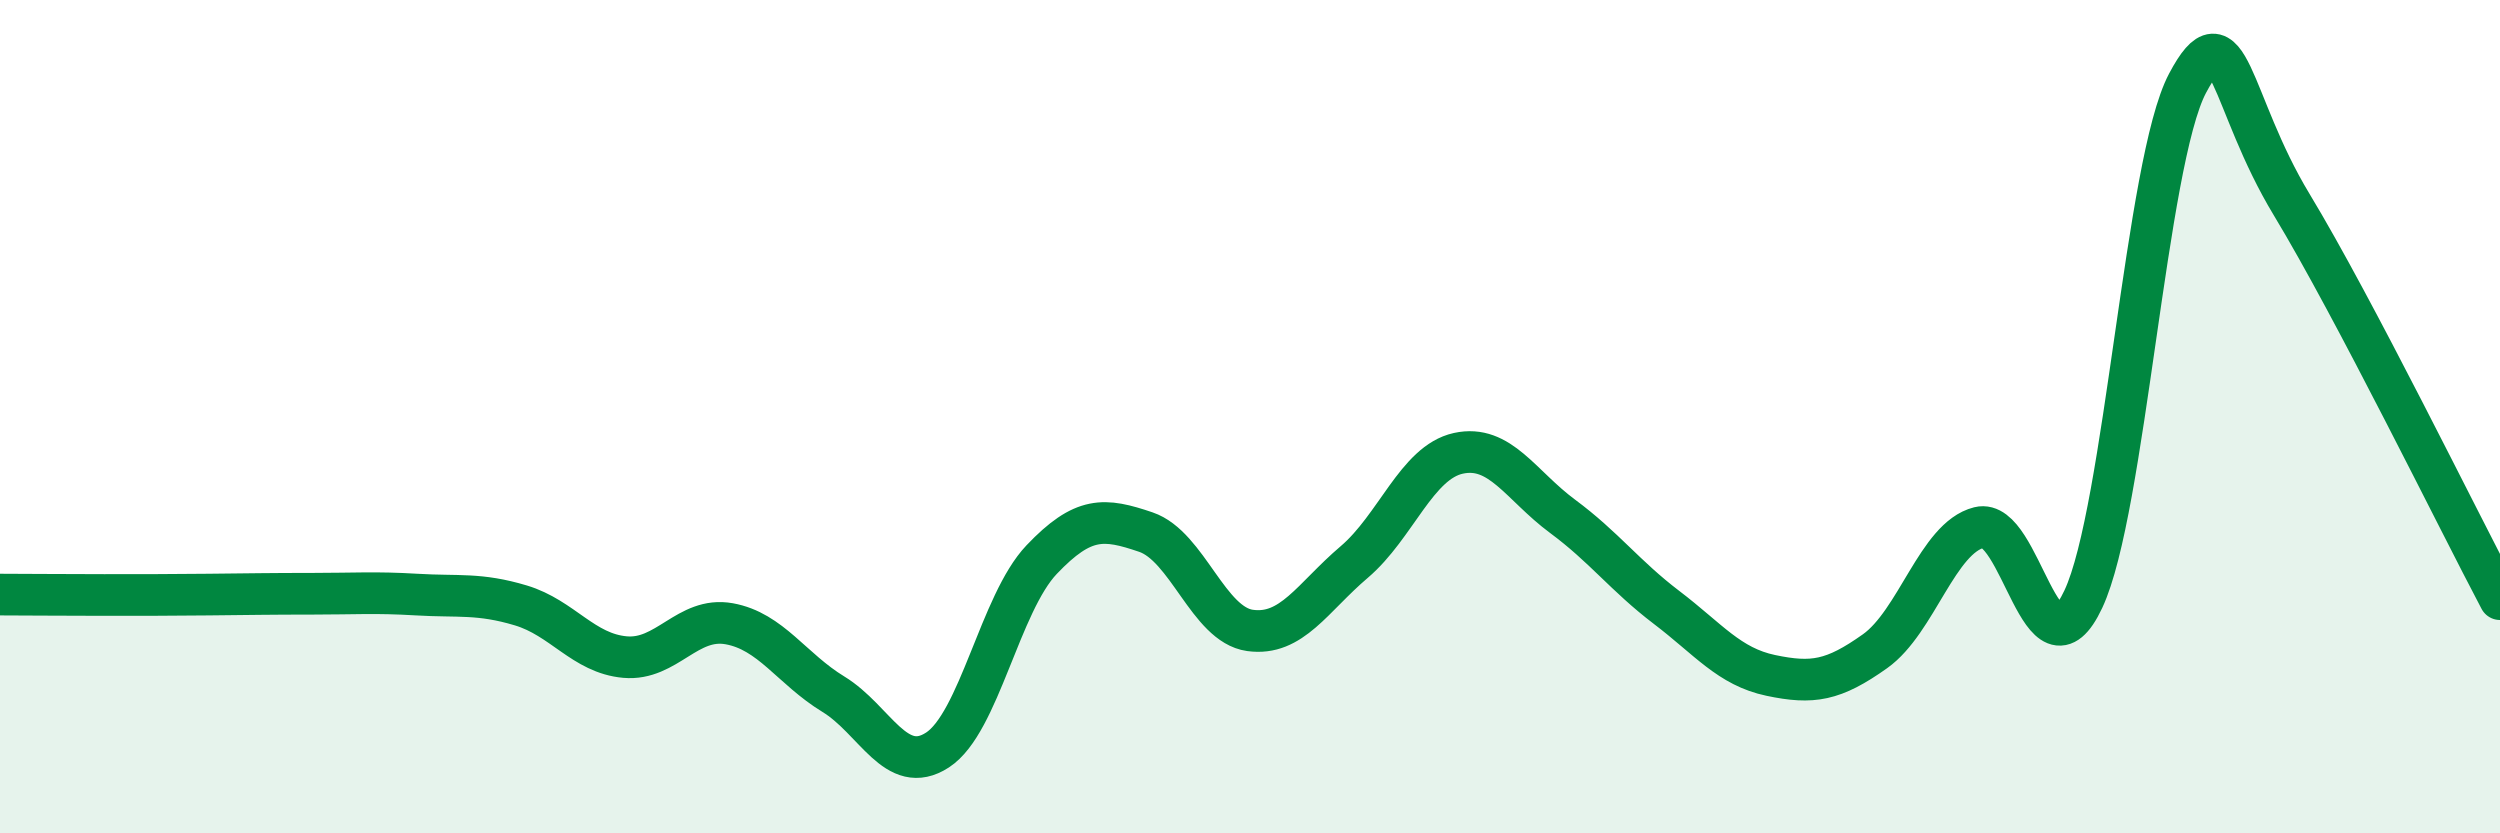
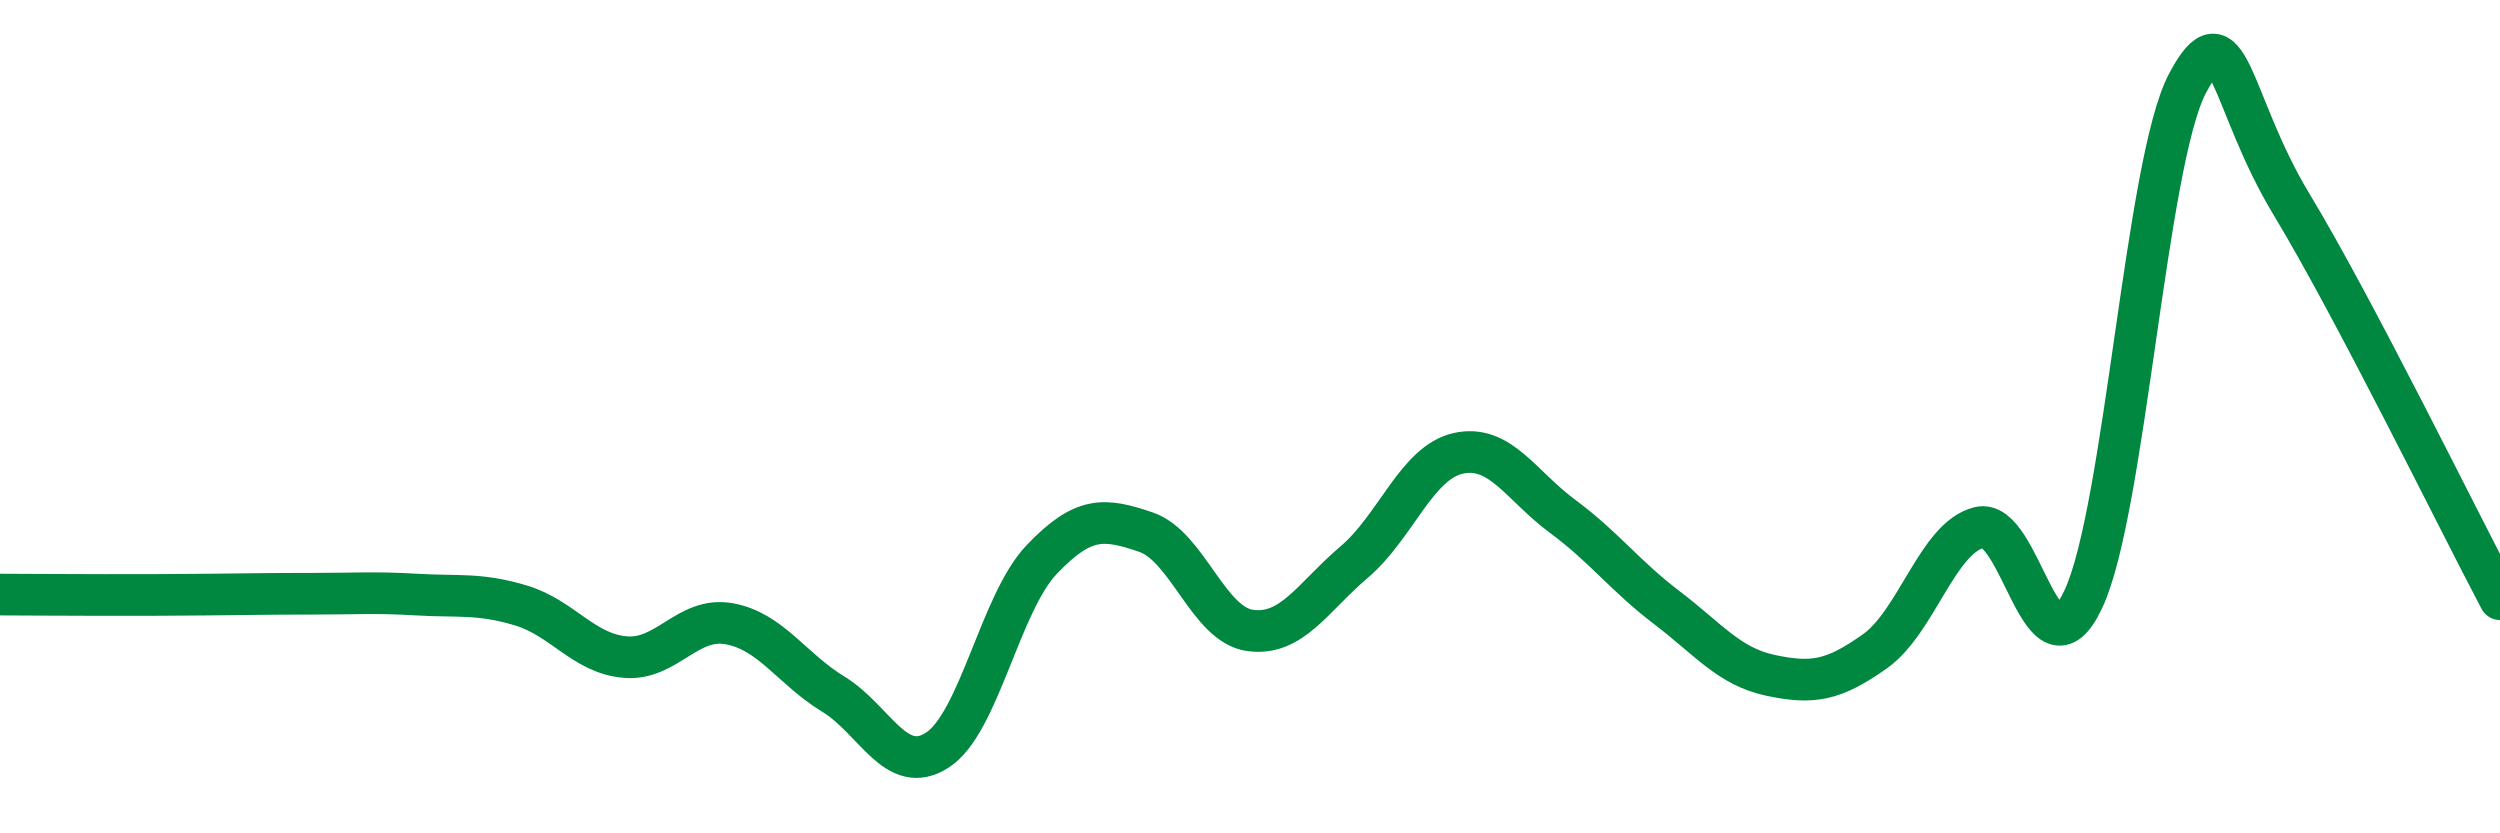
<svg xmlns="http://www.w3.org/2000/svg" width="60" height="20" viewBox="0 0 60 20">
-   <path d="M 0,14.27 C 0.5,14.27 1.5,14.28 2.5,14.28 C 3.5,14.28 4,14.28 5,14.27 C 6,14.26 6.5,14.25 7.5,14.25 C 8.5,14.25 9,14.21 10,14.27 C 11,14.33 11.5,14.23 12.5,14.53 C 13.5,14.83 14,15.68 15,15.77 C 16,15.86 16.5,14.79 17.5,14.97 C 18.5,15.15 19,16.05 20,16.66 C 21,17.27 21.5,18.65 22.5,18 C 23.5,17.35 24,14.48 25,13.43 C 26,12.38 26.5,12.43 27.5,12.77 C 28.5,13.11 29,14.99 30,15.13 C 31,15.27 31.5,14.34 32.5,13.49 C 33.5,12.64 34,11.1 35,10.88 C 36,10.66 36.5,11.65 37.5,12.39 C 38.5,13.13 39,13.82 40,14.58 C 41,15.34 41.5,16 42.5,16.21 C 43.5,16.42 44,16.34 45,15.63 C 46,14.92 46.5,12.91 47.5,12.66 C 48.5,12.41 49,16.51 50,14.38 C 51,12.25 51.5,3.89 52.5,2 C 53.5,0.11 53.5,2.43 55,4.91 C 56.5,7.39 59,12.49 60,14.38L60 20L0 20Z" fill="#008740" opacity="0.1" stroke-linecap="round" stroke-linejoin="round" />
  <path d="M 0,14.27 C 0.5,14.27 1.5,14.28 2.5,14.28 C 3.5,14.28 4,14.28 5,14.27 C 6,14.26 6.5,14.25 7.5,14.25 C 8.5,14.25 9,14.21 10,14.27 C 11,14.33 11.5,14.23 12.5,14.53 C 13.5,14.83 14,15.68 15,15.77 C 16,15.86 16.5,14.79 17.5,14.97 C 18.5,15.15 19,16.05 20,16.66 C 21,17.27 21.5,18.65 22.5,18 C 23.5,17.35 24,14.48 25,13.43 C 26,12.38 26.5,12.43 27.5,12.77 C 28.5,13.11 29,14.99 30,15.13 C 31,15.27 31.5,14.34 32.5,13.49 C 33.5,12.64 34,11.1 35,10.88 C 36,10.66 36.5,11.65 37.5,12.39 C 38.5,13.13 39,13.82 40,14.58 C 41,15.34 41.5,16 42.5,16.21 C 43.5,16.42 44,16.34 45,15.63 C 46,14.92 46.5,12.91 47.5,12.66 C 48.5,12.41 49,16.51 50,14.38 C 51,12.25 51.5,3.89 52.5,2 C 53.5,0.11 53.5,2.43 55,4.91 C 56.5,7.39 59,12.49 60,14.38" stroke="#008740" stroke-width="1" fill="none" stroke-linecap="round" stroke-linejoin="round" />
</svg>